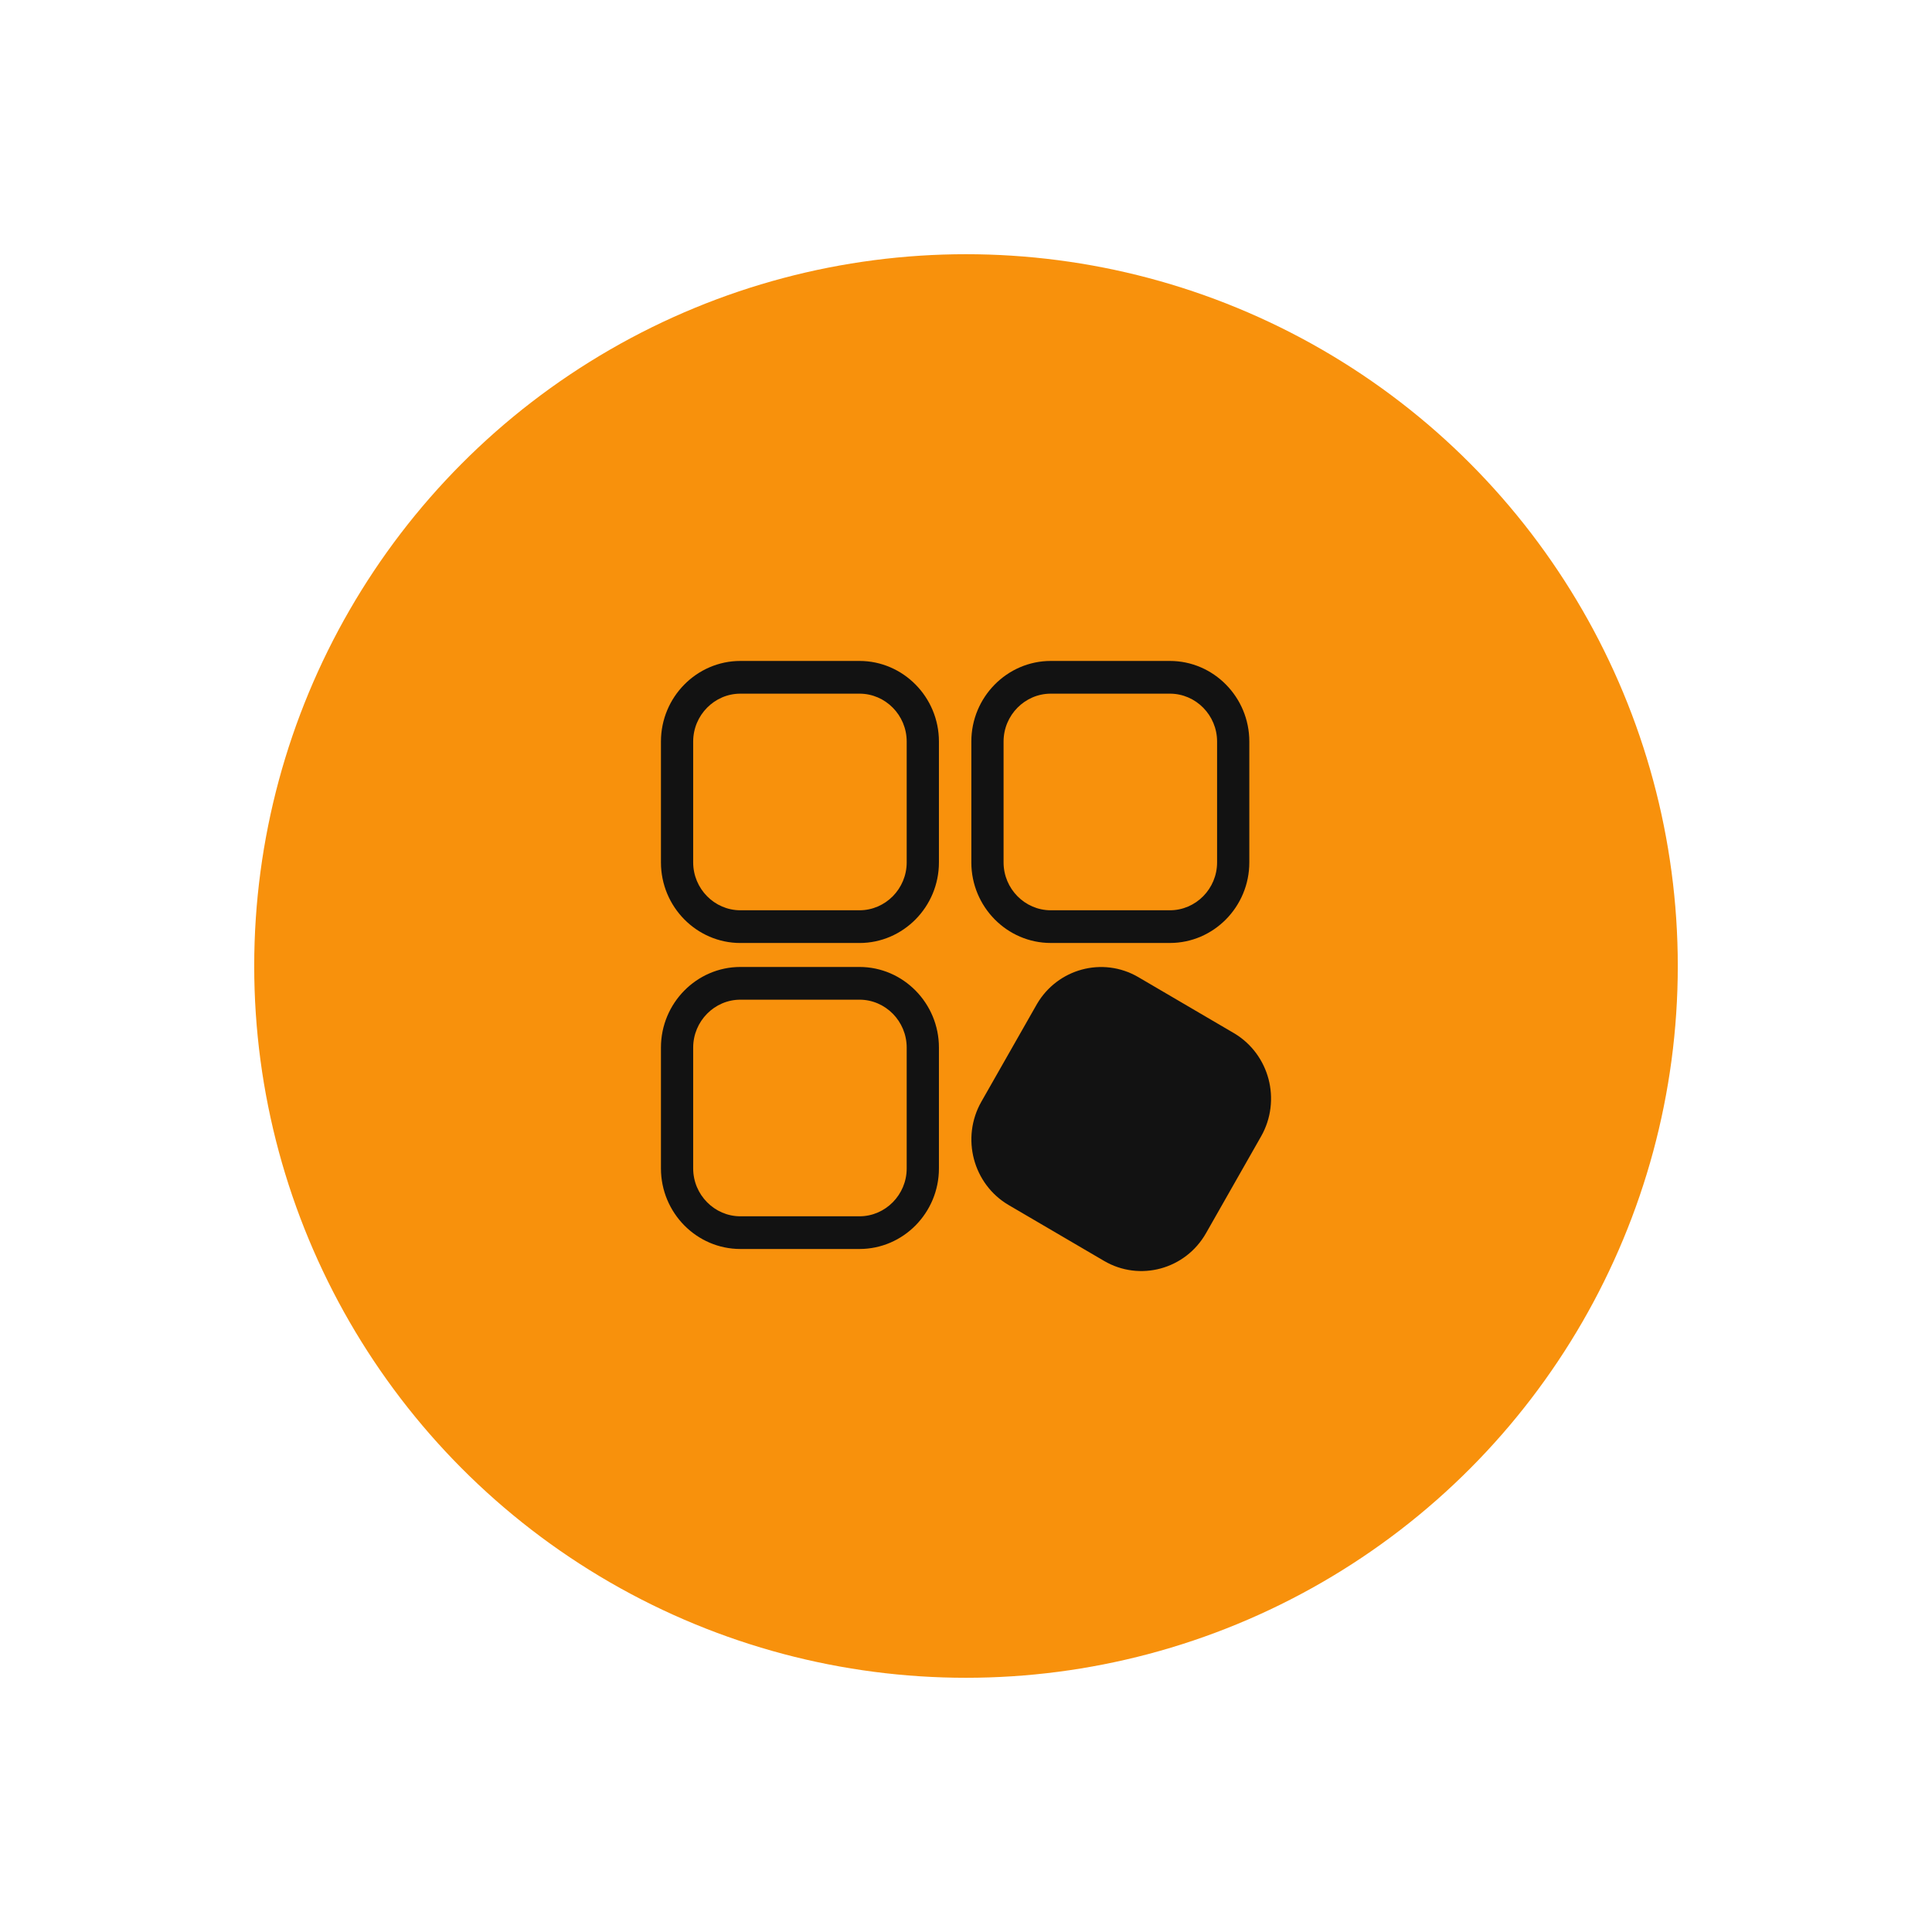
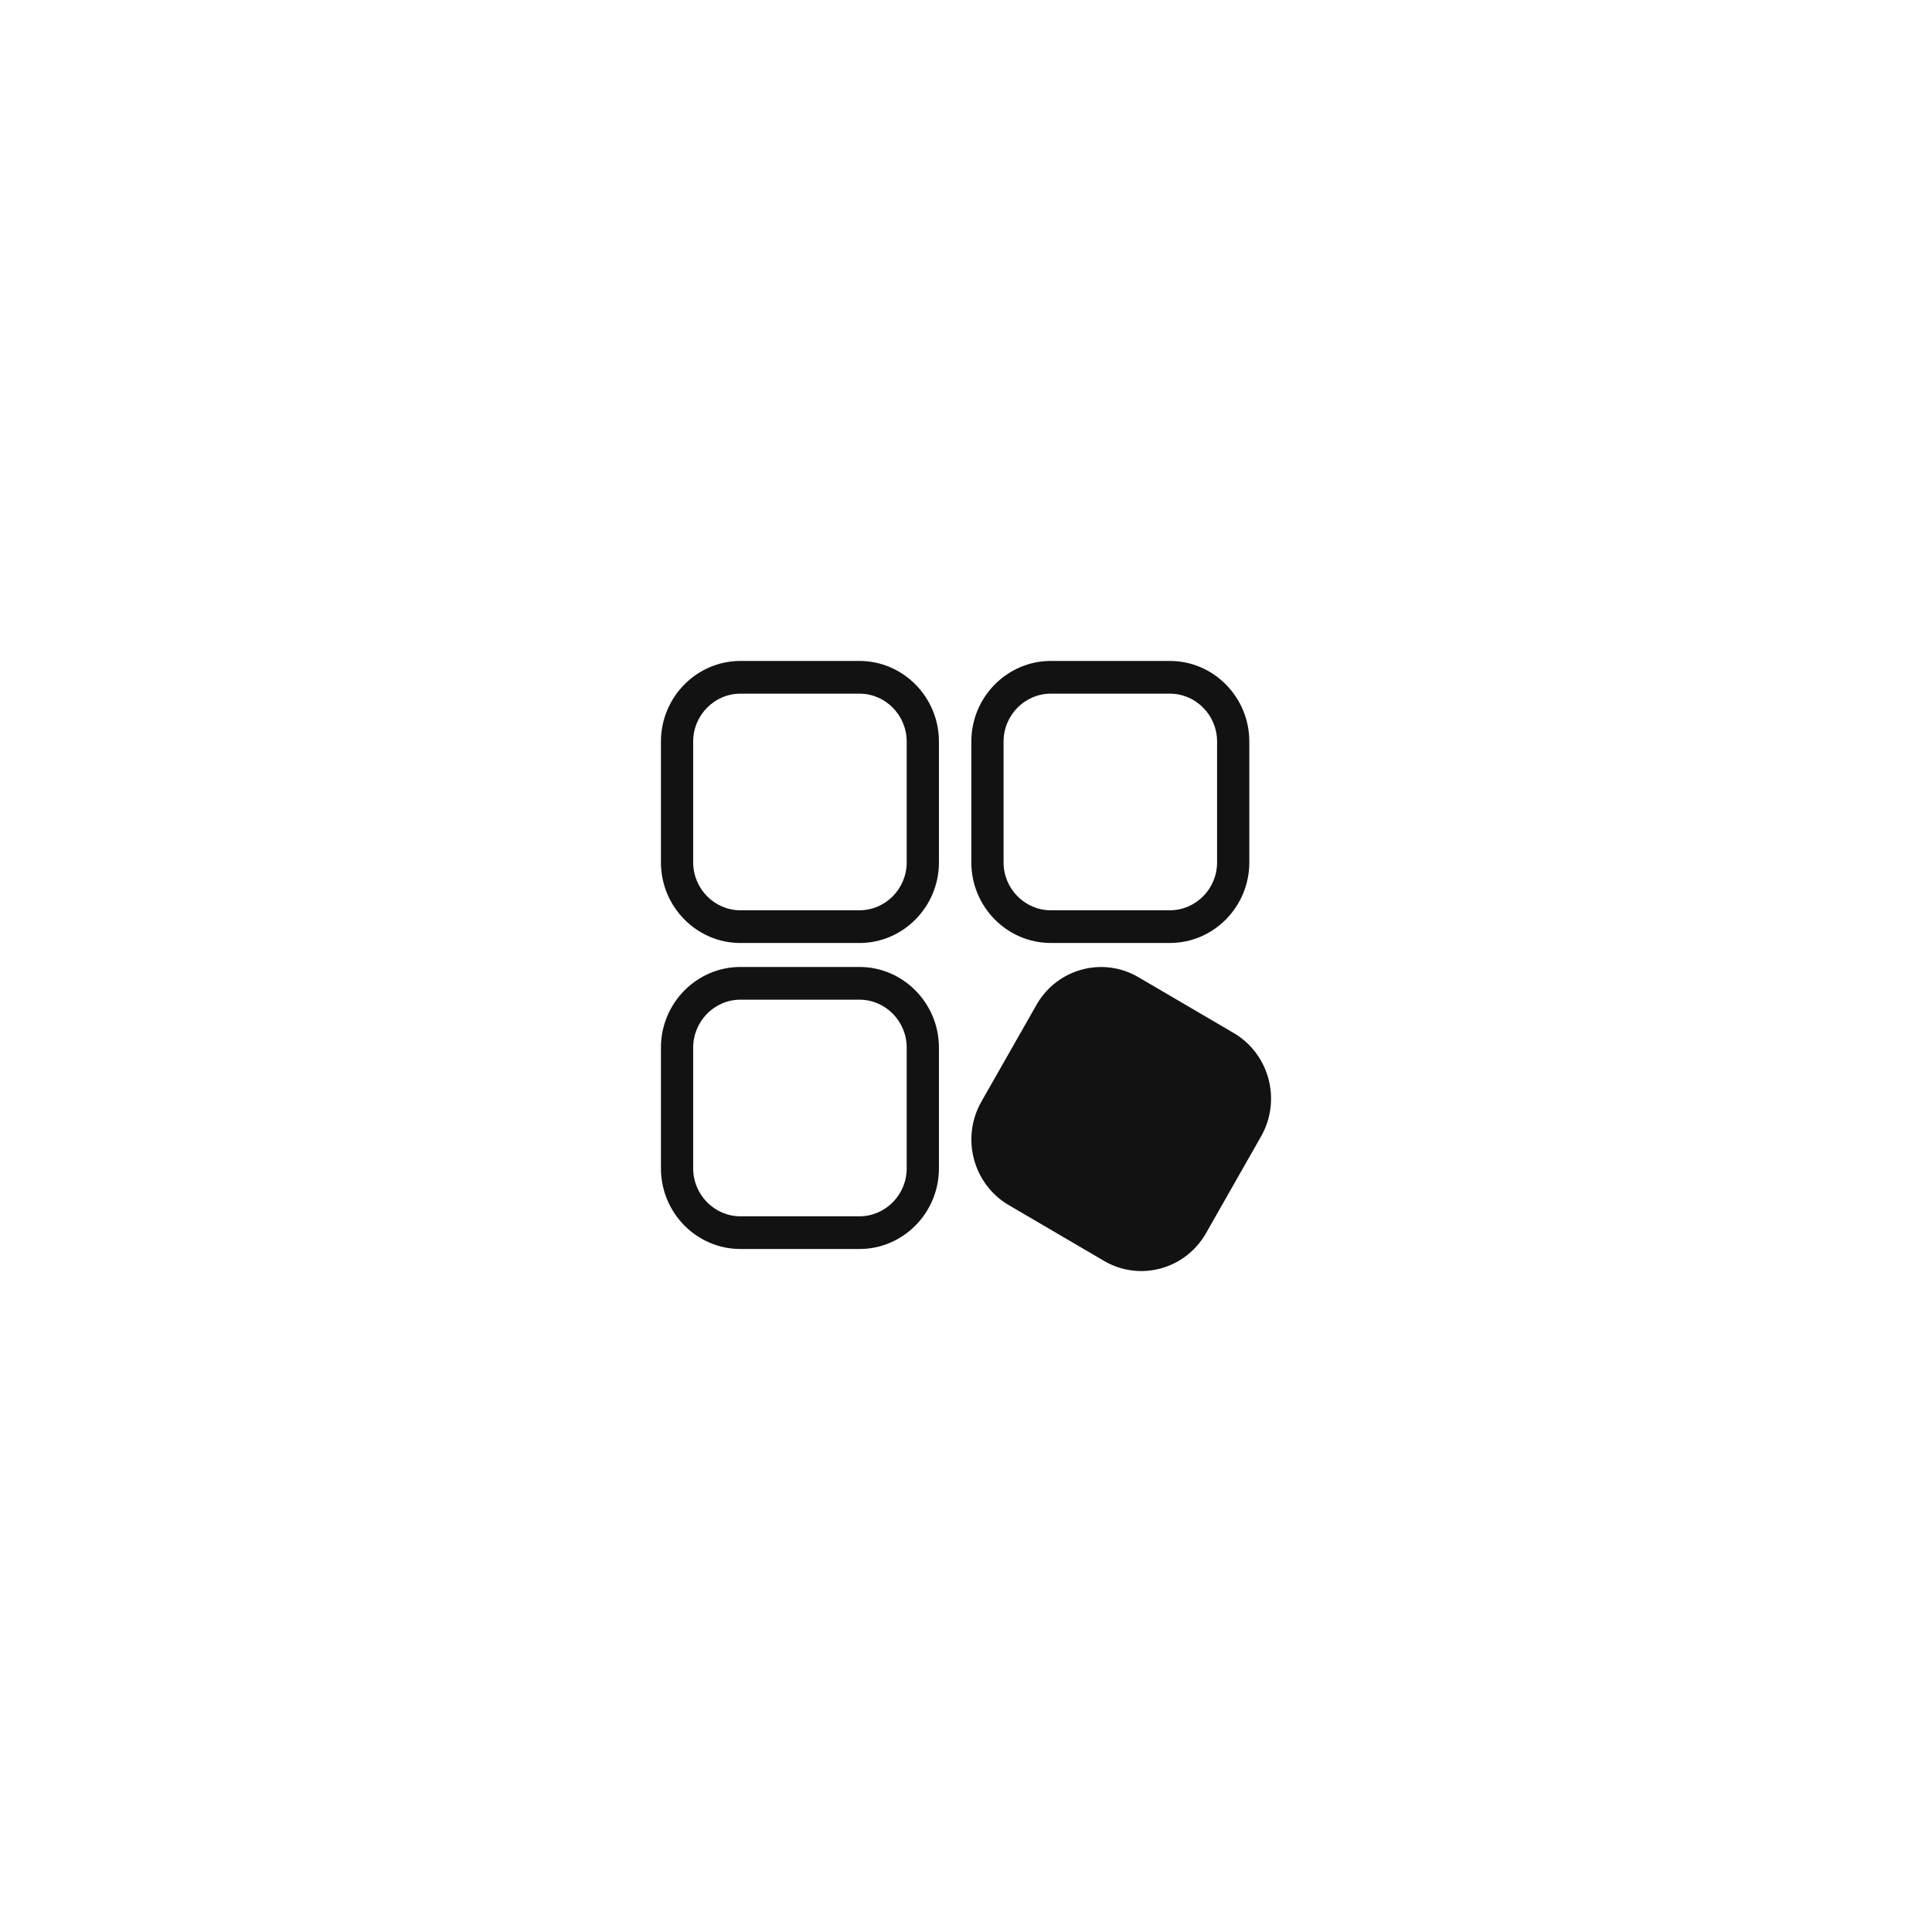
<svg xmlns="http://www.w3.org/2000/svg" width="76" height="76" viewBox="0 0 76 76" fill="none">
  <g opacity="0.95" filter="url(#filter0_d_1048_932)">
-     <circle cx="38" cy="38" r="28" fill="#F88C00" />
-   </g>
+     </g>
  <path d="M29.124 26H33.811C34.671 26 35.452 26.357 36.018 26.931C36.584 27.505 36.935 28.298 36.935 29.17V33.925C36.935 34.797 36.584 35.59 36.018 36.164C35.452 36.738 34.671 37.095 33.811 37.095H29.124C28.265 37.095 27.483 36.738 26.917 36.164C26.351 35.59 26 34.797 26 33.925V29.17C26 28.298 26.351 27.505 26.917 26.931C27.483 26.357 28.265 26 29.124 26ZM44.779 38.438L48.572 40.66C49.251 41.073 49.709 41.724 49.9 42.445C50.093 43.18 50.012 43.992 49.608 44.702L47.441 48.511C47.036 49.223 46.383 49.701 45.658 49.898C44.934 50.095 44.133 50.012 43.433 49.602L39.677 47.403C38.978 46.993 38.507 46.331 38.312 45.595C38.118 44.86 38.2 44.048 38.604 43.338L40.795 39.489C41.201 38.8 41.843 38.335 42.554 38.142C43.278 37.945 44.078 38.028 44.779 38.438L44.779 38.438ZM29.124 38.038H33.811C34.671 38.038 35.452 38.395 36.018 38.969C36.584 39.544 36.935 40.336 36.935 41.208V45.963C36.935 46.835 36.584 47.627 36.018 48.202C35.452 48.776 34.671 49.132 33.811 49.132H29.124C28.265 49.132 27.483 48.776 26.917 48.202C26.351 47.627 26 46.835 26 45.963V41.208C26 40.336 26.351 39.544 26.917 38.969C27.483 38.395 28.265 38.038 29.124 38.038ZM33.811 39.325H29.124C28.614 39.325 28.15 39.537 27.814 39.878C27.477 40.22 27.268 40.691 27.268 41.208V45.963C27.268 46.48 27.477 46.951 27.814 47.292C28.15 47.634 28.614 47.846 29.124 47.846H33.811C34.321 47.846 34.785 47.634 35.122 47.292C35.458 46.951 35.667 46.48 35.667 45.963V41.208C35.667 40.691 35.458 40.22 35.122 39.878C34.785 39.537 34.321 39.325 33.811 39.325ZM41.334 26H46.021C46.881 26 47.662 26.356 48.228 26.931C48.794 27.505 49.145 28.298 49.145 29.17V33.925C49.145 34.797 48.794 35.589 48.228 36.164C47.662 36.738 46.881 37.094 46.021 37.094H41.334C40.475 37.094 39.694 36.738 39.127 36.164C38.561 35.589 38.21 34.797 38.21 33.925V29.17C38.21 28.298 38.561 27.505 39.127 26.931C39.694 26.356 40.475 26 41.334 26ZM46.021 27.287H41.334C40.825 27.287 40.36 27.499 40.024 27.84C39.687 28.181 39.478 28.652 39.478 29.17V33.925C39.478 34.442 39.687 34.913 40.024 35.255C40.36 35.596 40.825 35.808 41.334 35.808H46.021C46.531 35.808 46.995 35.596 47.332 35.255C47.668 34.913 47.877 34.442 47.877 33.925V29.17C47.877 28.652 47.668 28.181 47.332 27.84C46.995 27.498 46.531 27.287 46.021 27.287ZM33.811 27.287H29.124C28.614 27.287 28.15 27.499 27.814 27.84C27.477 28.181 27.268 28.652 27.268 29.17V33.925C27.268 34.442 27.477 34.913 27.814 35.255C28.15 35.596 28.614 35.808 29.124 35.808H33.811C34.321 35.808 34.785 35.596 35.122 35.255C35.458 34.913 35.667 34.442 35.667 33.925V29.17C35.667 28.652 35.458 28.181 35.122 27.84C34.785 27.498 34.321 27.287 33.811 27.287Z" fill="#121212" />
  <defs>
    <filter id="filter0_d_1048_932" x="0" y="0" width="76" height="76" filterUnits="userSpaceOnUse" color-interpolation-filters="sRGB">
      <feFlood flood-opacity="0" result="BackgroundImageFix" />
      <feColorMatrix in="SourceAlpha" type="matrix" values="0 0 0 0 0 0 0 0 0 0 0 0 0 0 0 0 0 0 127 0" result="hardAlpha" />
      <feOffset />
      <feGaussianBlur stdDeviation="5" />
      <feComposite in2="hardAlpha" operator="out" />
      <feColorMatrix type="matrix" values="0 0 0 0 0 0 0 0 0 0 0 0 0 0 0 0 0 0 0.12 0" />
      <feBlend mode="normal" in2="BackgroundImageFix" result="effect1_dropShadow_1048_932" />
      <feBlend mode="normal" in="SourceGraphic" in2="effect1_dropShadow_1048_932" result="shape" />
    </filter>
  </defs>
</svg>